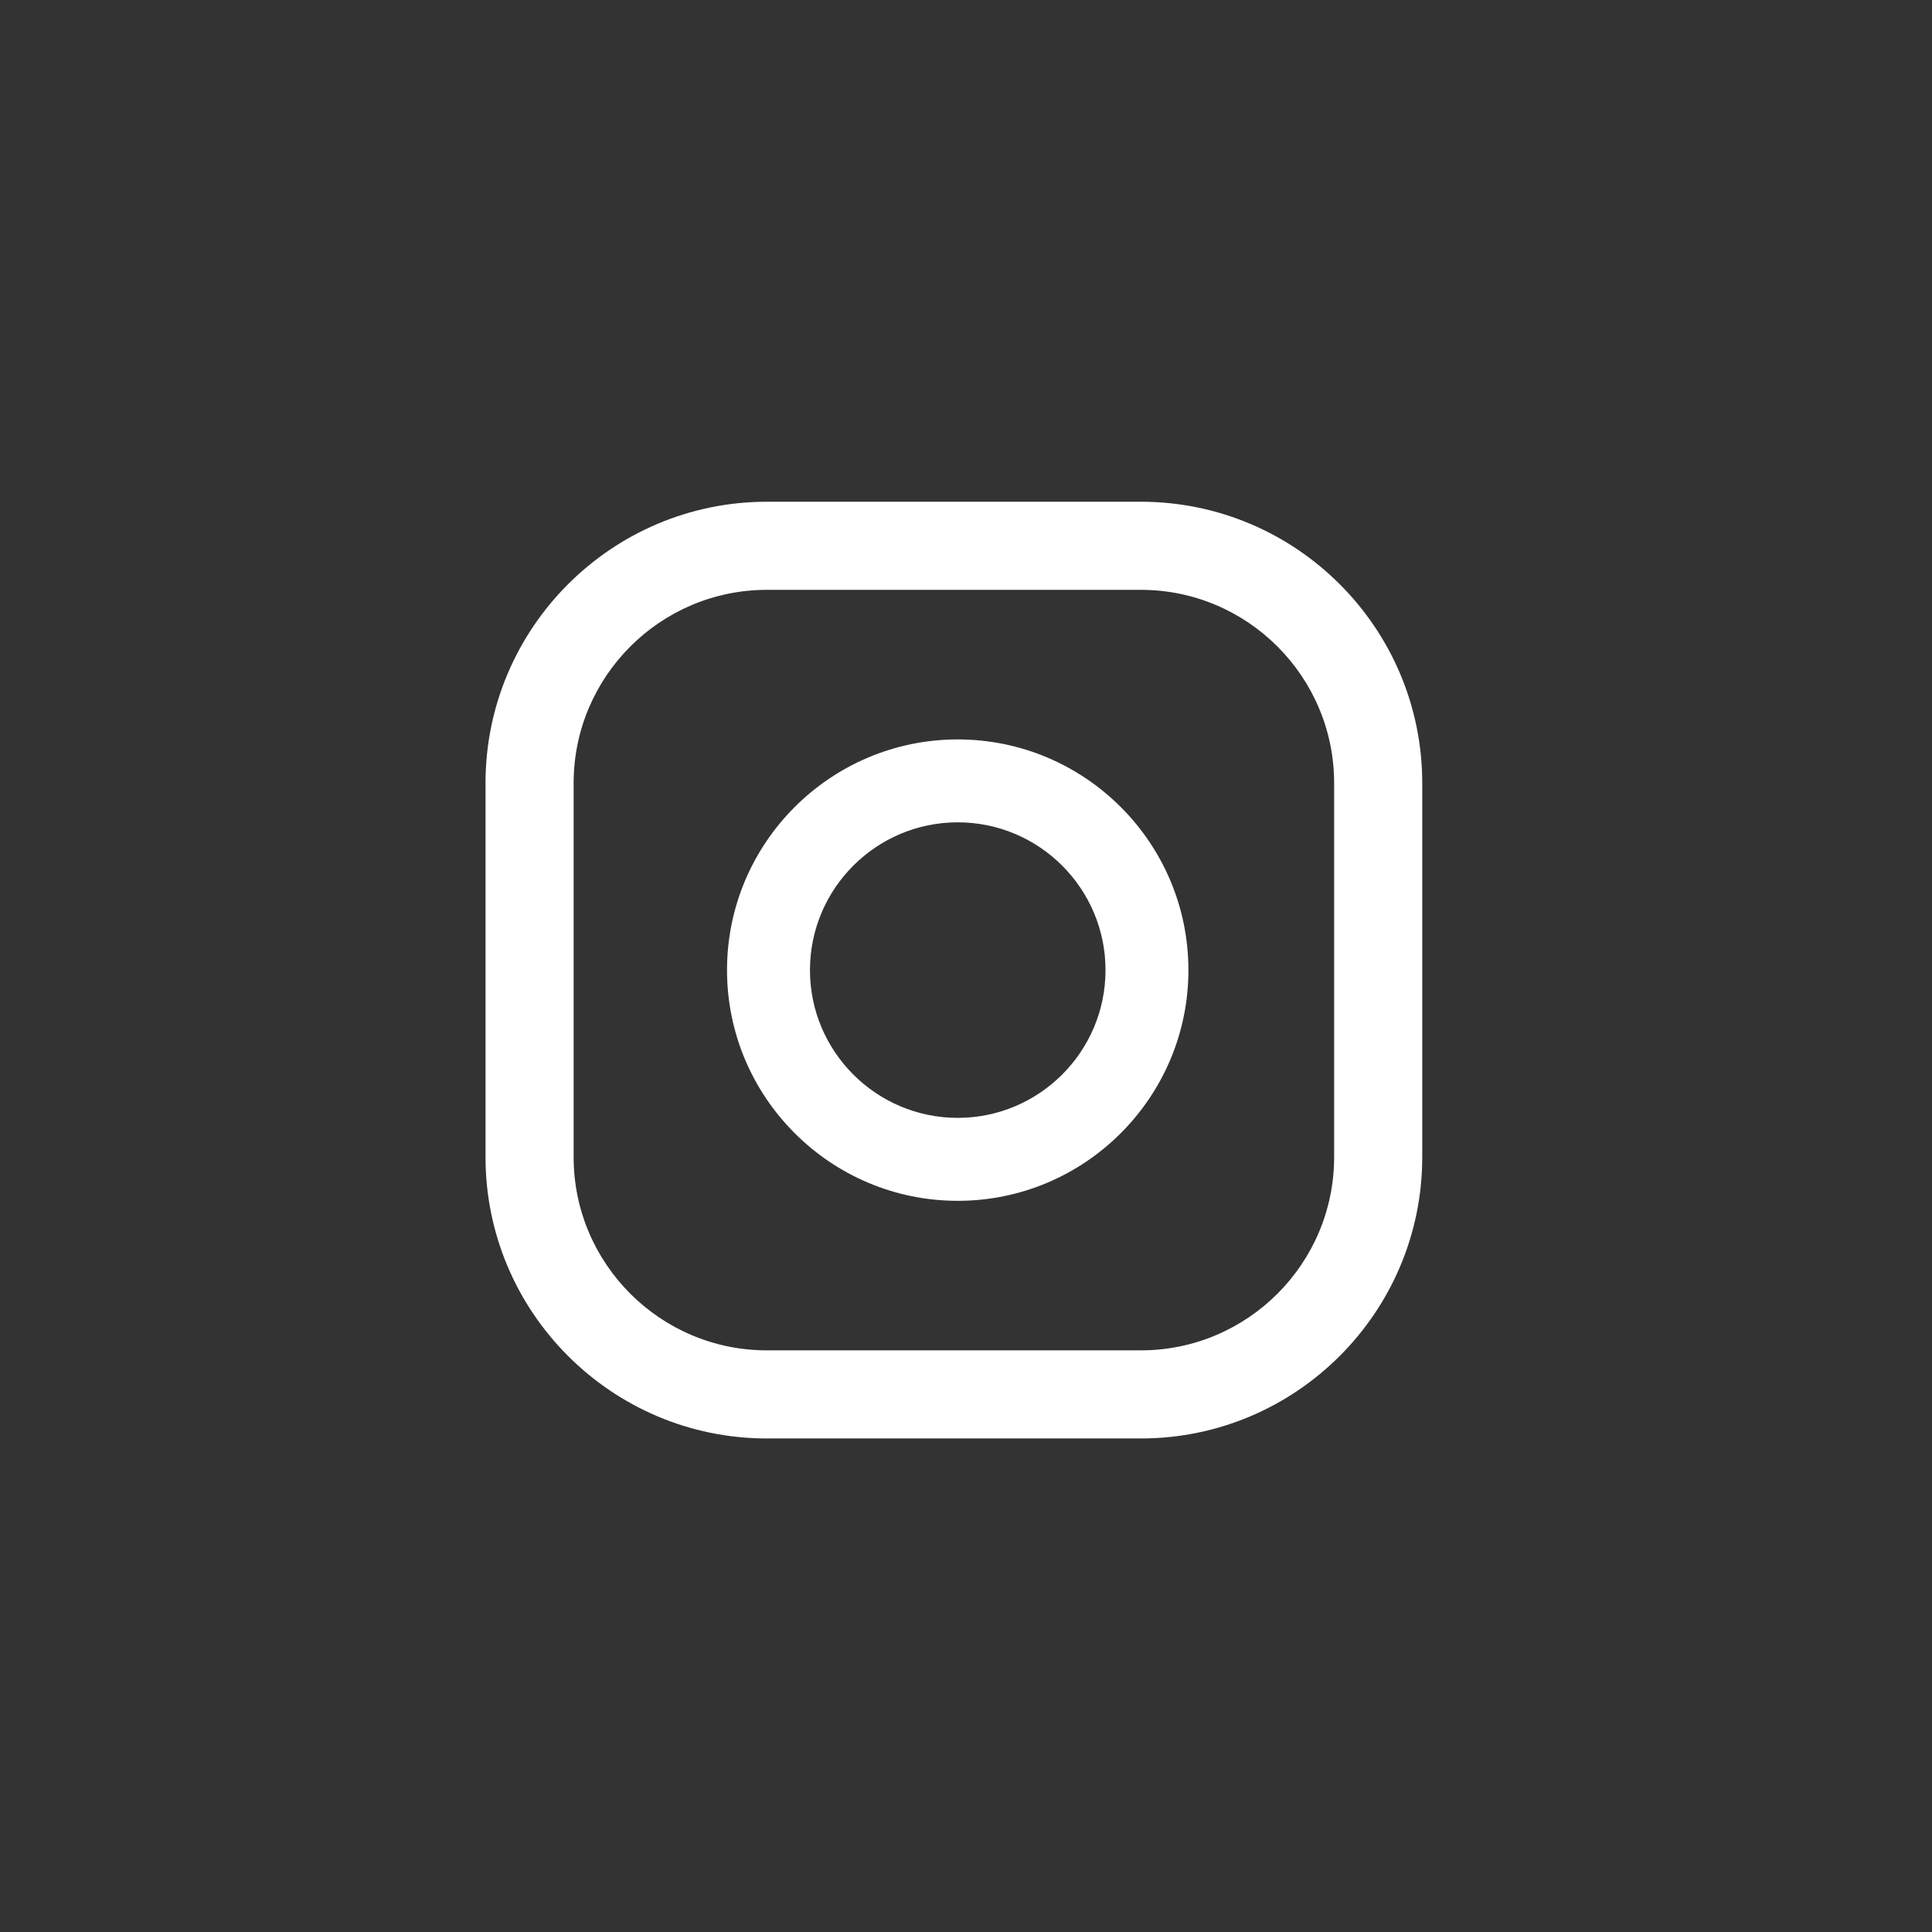
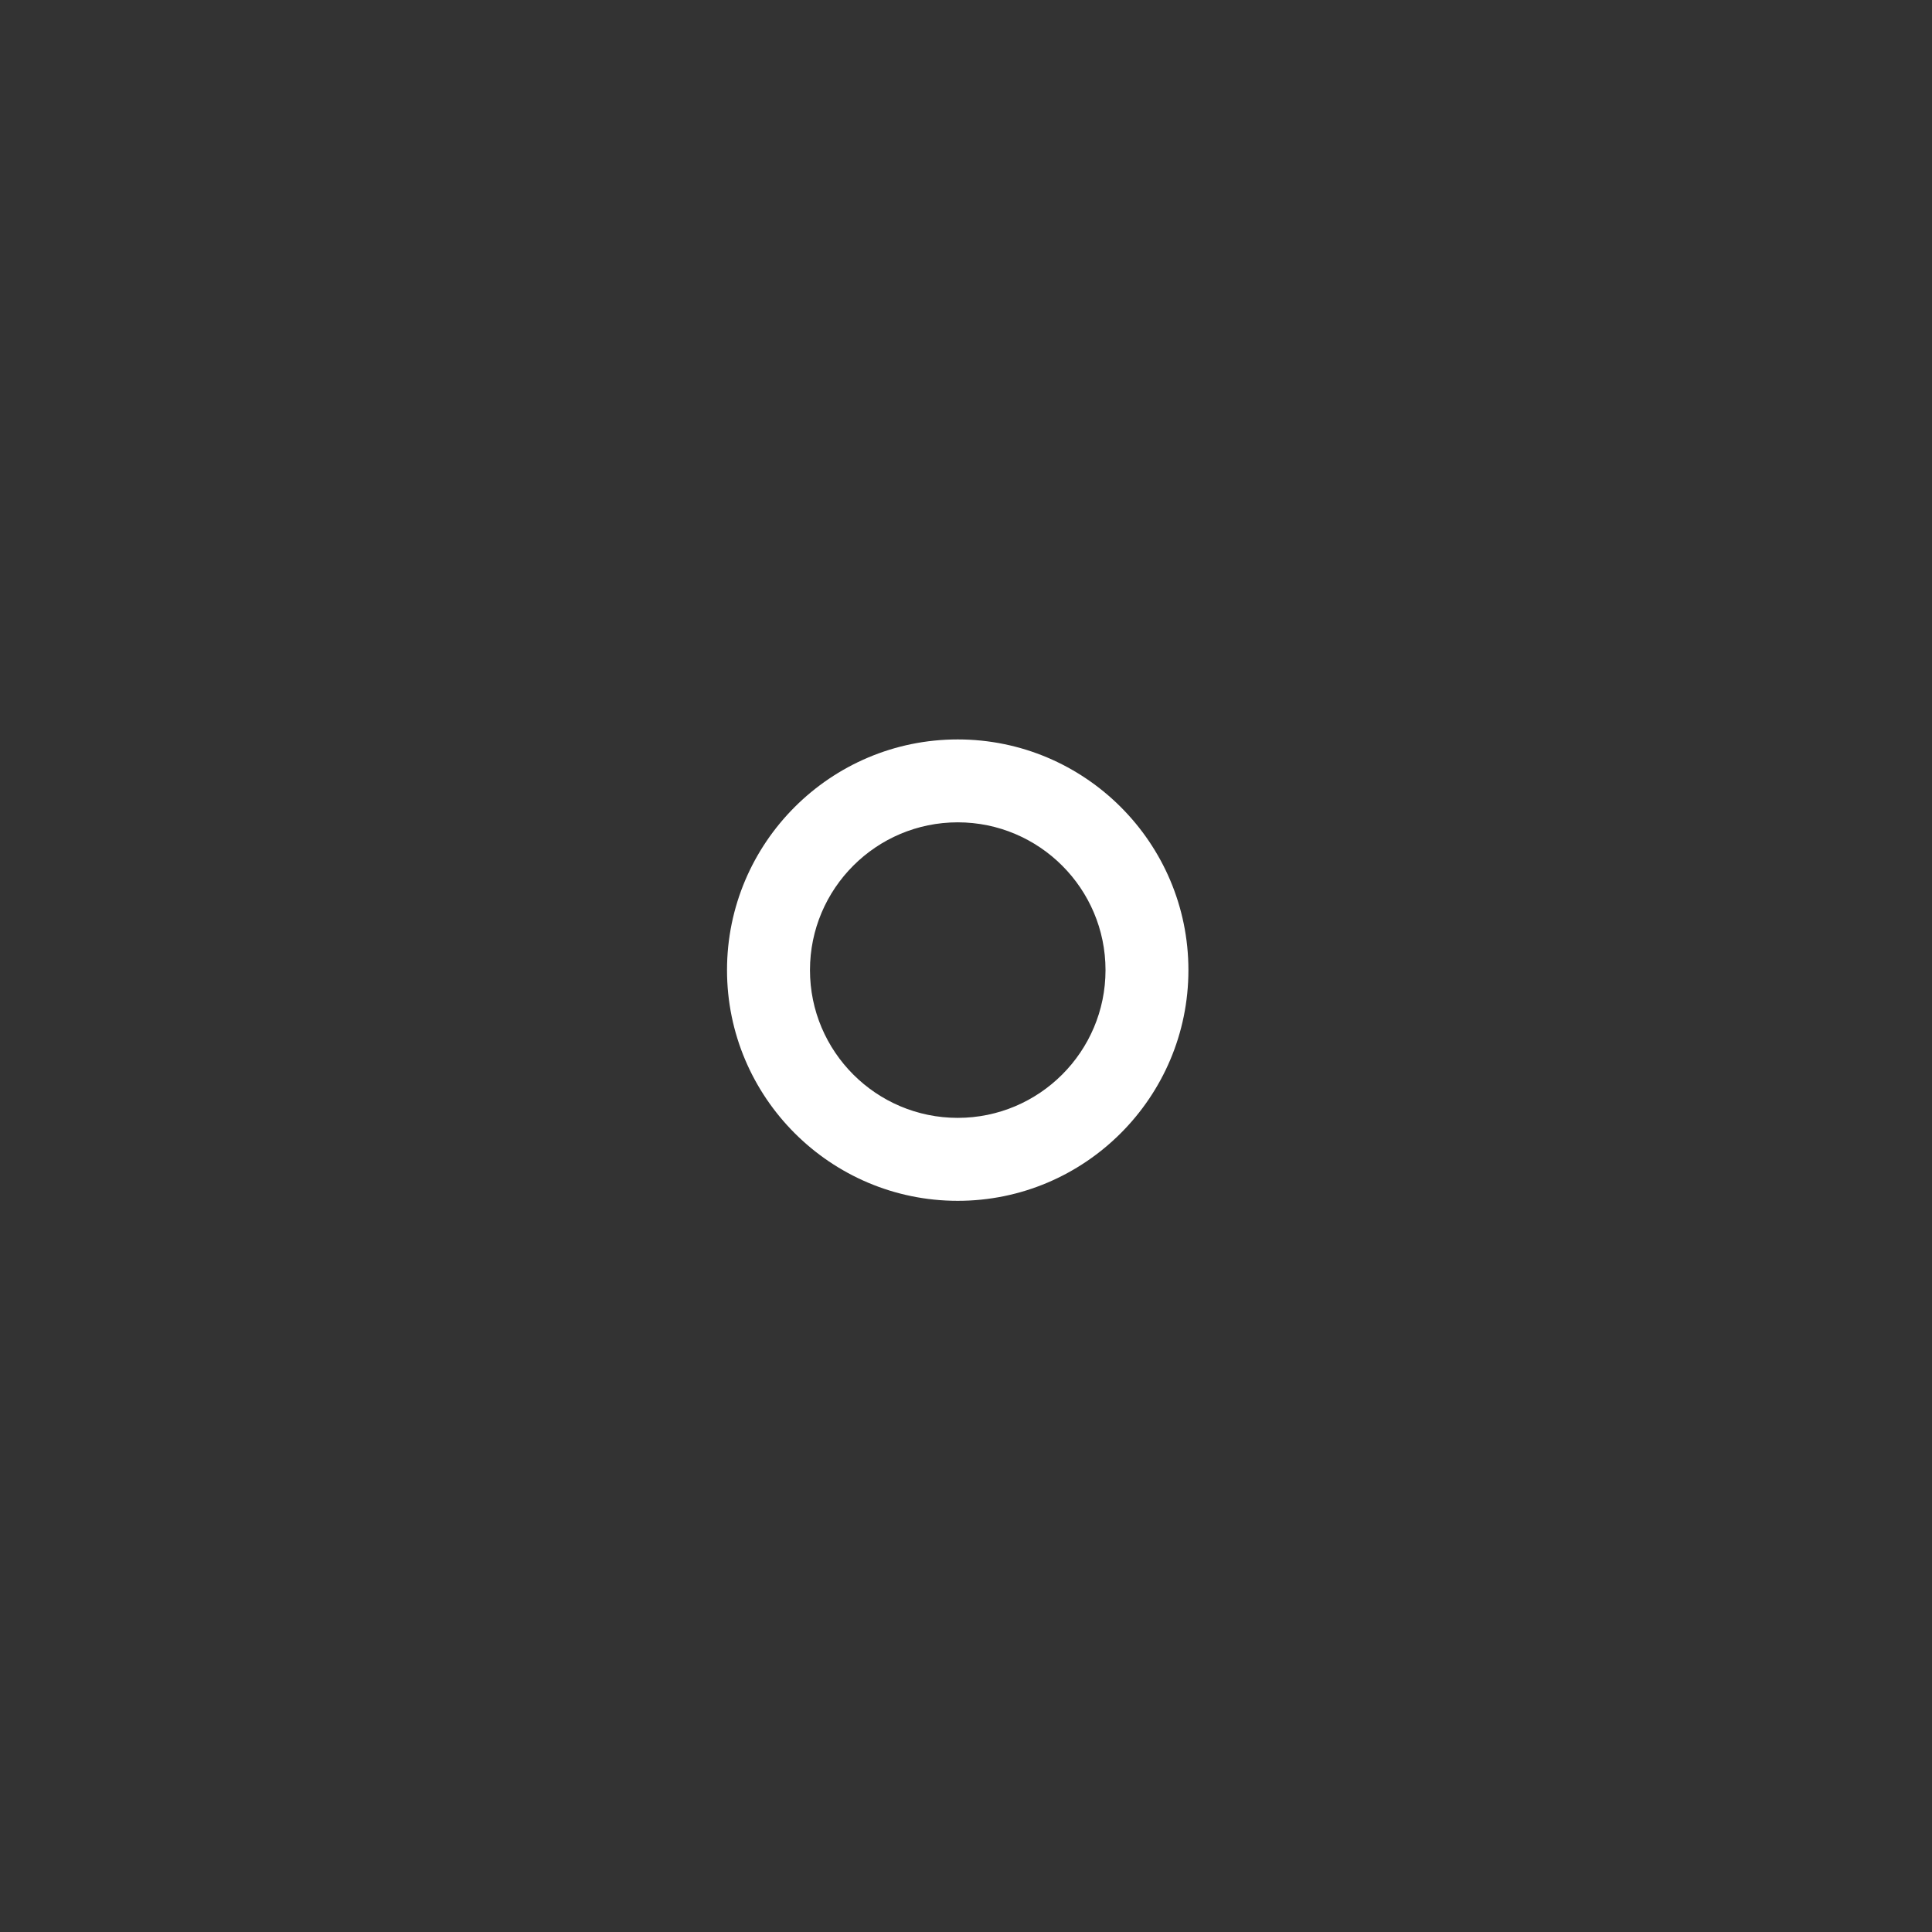
<svg xmlns="http://www.w3.org/2000/svg" xmlns:xlink="http://www.w3.org/1999/xlink" width="33px" height="33px" viewBox="0 0 33 33" version="1.1">
  <rect x="0" y="0" width="33" height="33" fill="#333333" stroke="none" />
  <title>5D872D07-B90B-4F1D-A9B9-2E8A47CB7FF9</title>
  <defs>
    <polygon id="path-1" points="0 0 32 0 32 32 0 32" />
  </defs>
  <g id="Shlomo-Tiran" stroke="none" stroke-width="1" fill="none" fill-rule="evenodd">
    <g id="D_Home-page-V2.0" transform="translate(-962, -3955)">
      <g id="Components-/-Footer" transform="translate(0, 3788)">
        <g id="Content" transform="translate(850.293, 73.392)">
          <g id="Social" transform="translate(48, 94.178)">
            <g id="Icon-/-twitter" transform="translate(64, 0)">
              <mask id="mask-2" fill="white">
                <use xlink:href="#path-1" />
              </mask>
              <g id="Clip-4" />
              <g id="Group-7" mask="url(#mask-2)" fill="#FFFFFF">
                <g transform="translate(8, 8)">
                  <path d="M8.066,10.524 C6.674,10.524 5.542,9.392 5.542,8 C5.542,6.608 6.674,5.476 8.066,5.476 C9.458,5.476 10.59,6.608 10.59,8 C10.59,9.392 9.458,10.524 8.066,10.524 M8.066,4.06 C5.893,4.06 4.125,5.827 4.125,8 C4.125,10.173 5.893,11.941 8.066,11.941 C10.239,11.941 12.006,10.173 12.006,8 C12.006,5.827 10.239,4.06 8.066,4.06" id="Fill-15" />
-                   <path d="M4.806,1.505 C2.986,1.505 1.505,2.986 1.505,4.806 L1.505,11.194 C1.505,13.015 2.986,14.495 4.806,14.495 L11.194,14.495 C13.014,14.495 14.495,13.015 14.495,11.194 L14.495,4.806 C14.495,2.986 13.014,1.505 11.194,1.505 L4.806,1.505 Z M11.194,16 L4.806,16 C2.156,16 0,13.844 0,11.194 L0,4.806 C0,2.156 2.156,0 4.806,0 L11.194,0 C13.845,0 16,2.156 16,4.806 L16,11.194 C16,13.844 13.845,16 11.194,16 L11.194,16 Z" id="Fill-17" />
                </g>
              </g>
            </g>
          </g>
        </g>
      </g>
    </g>
  </g>
</svg>